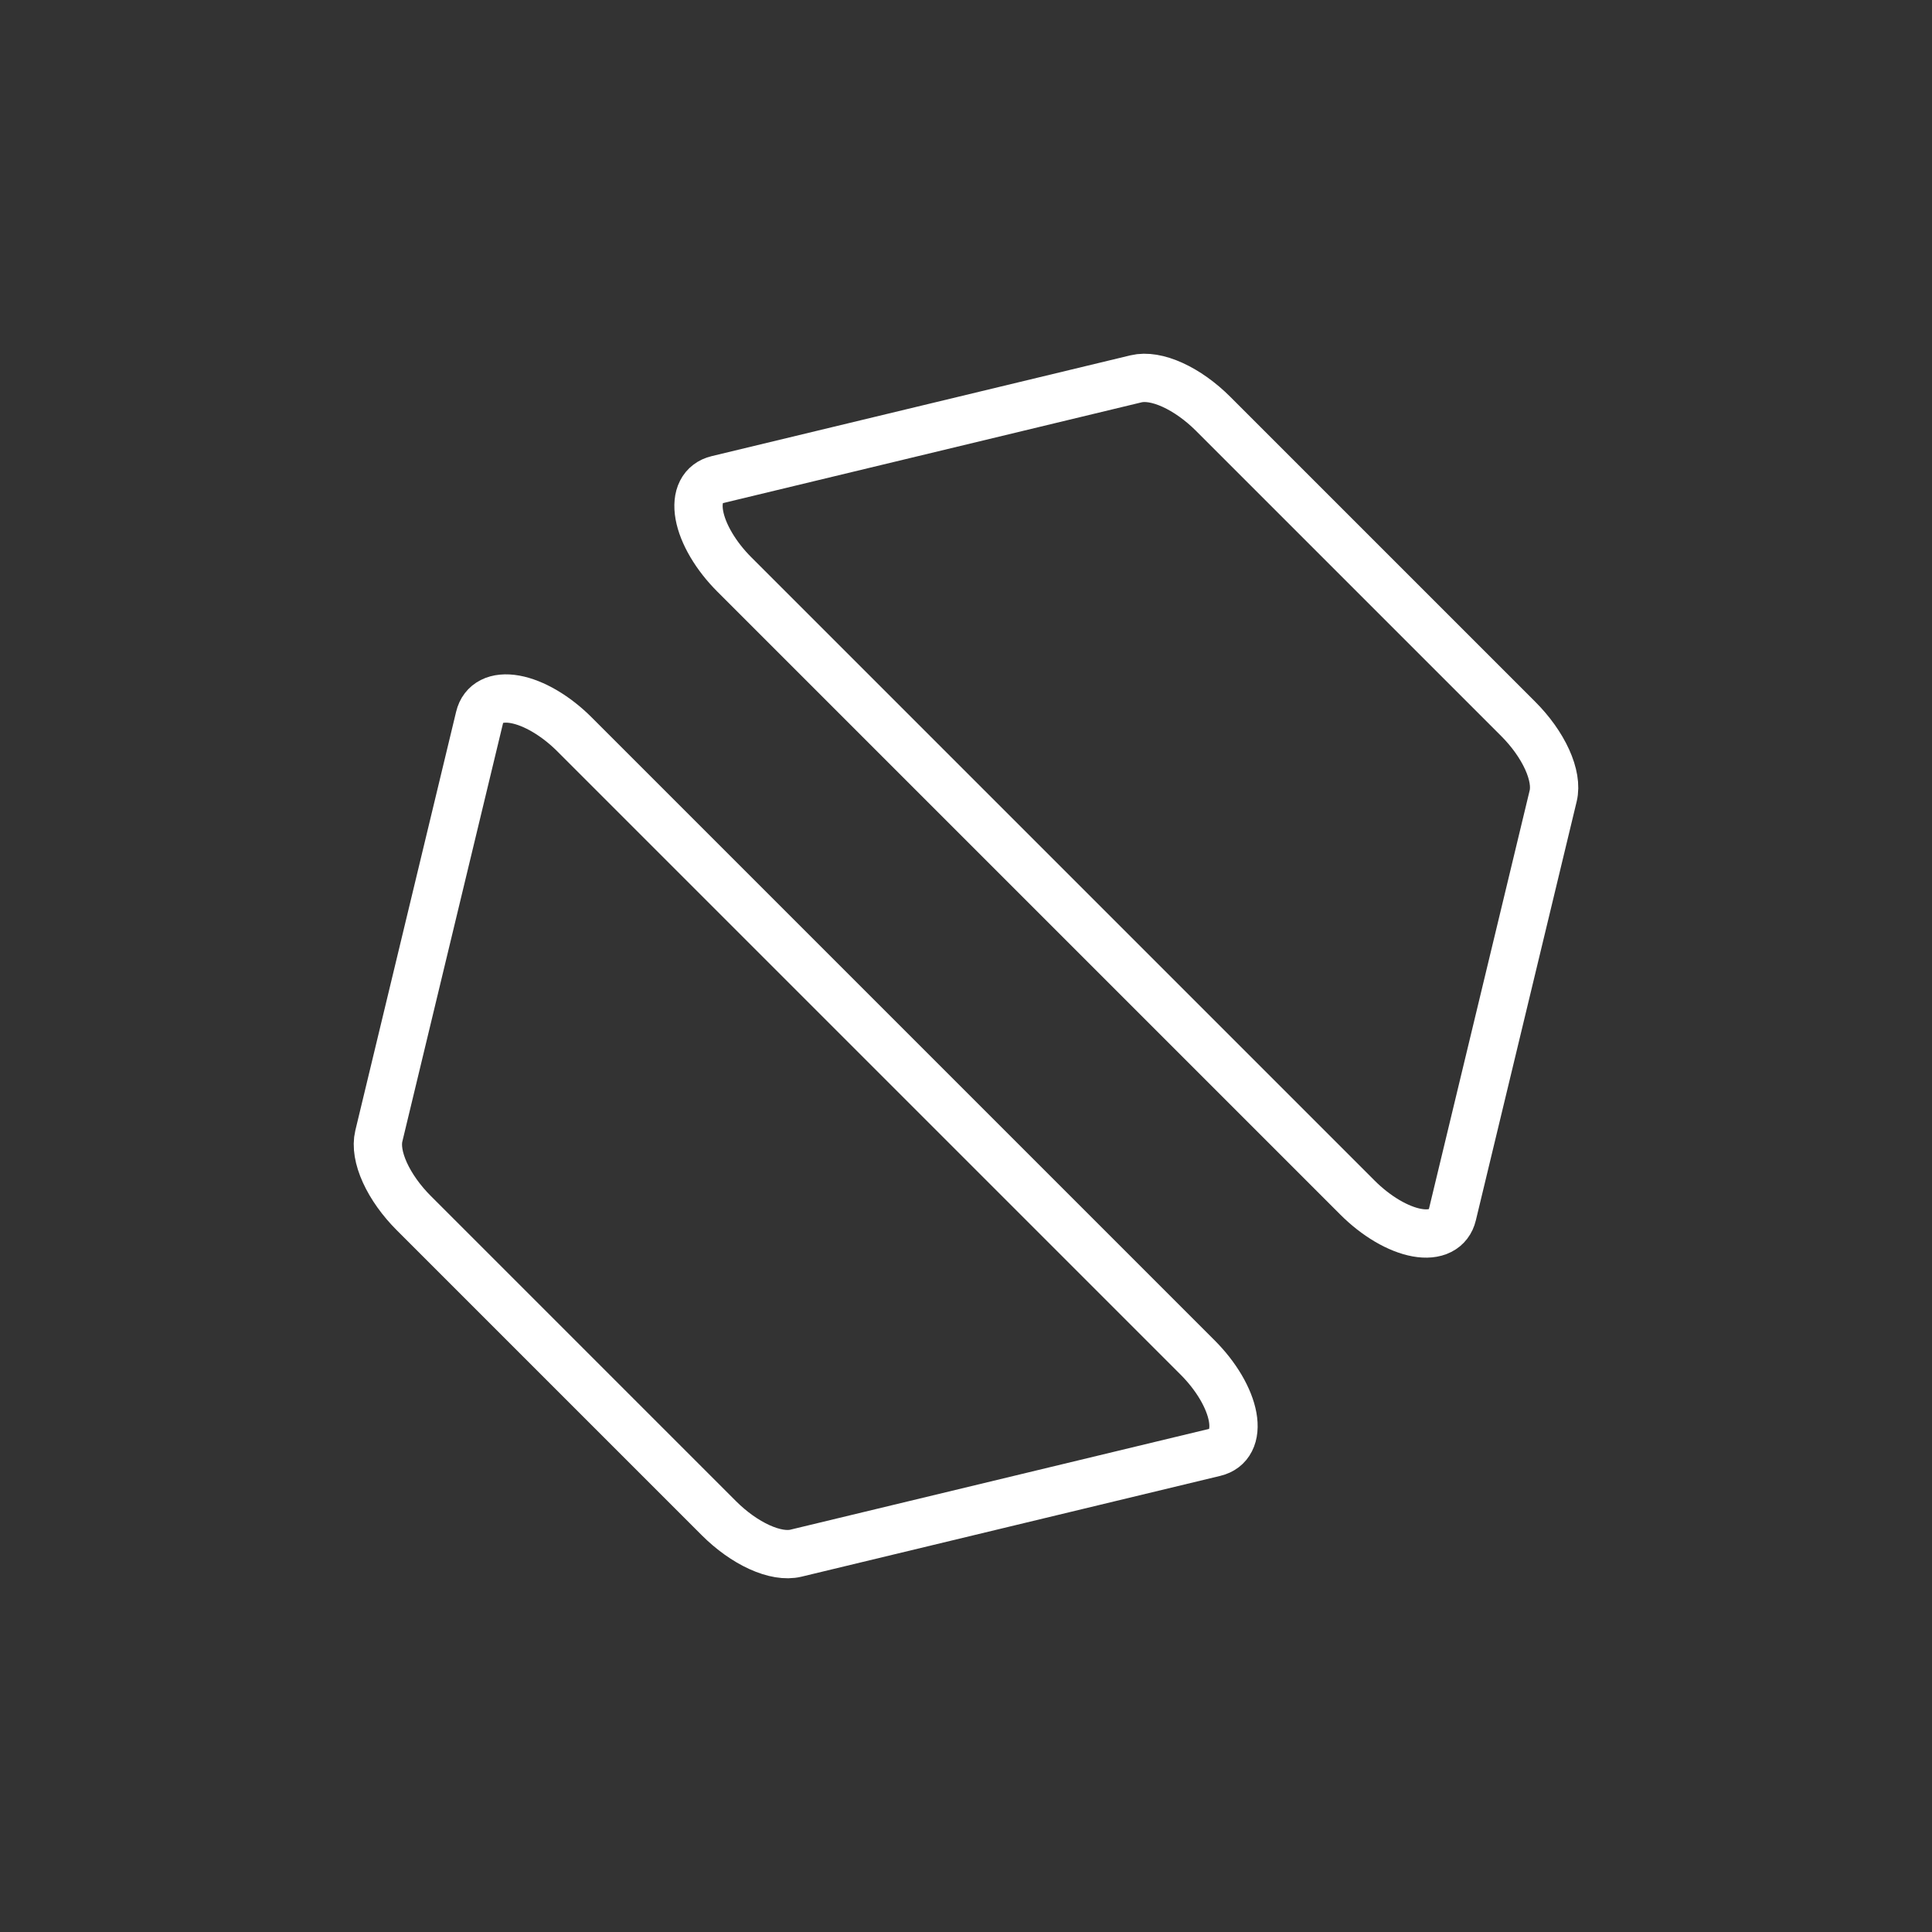
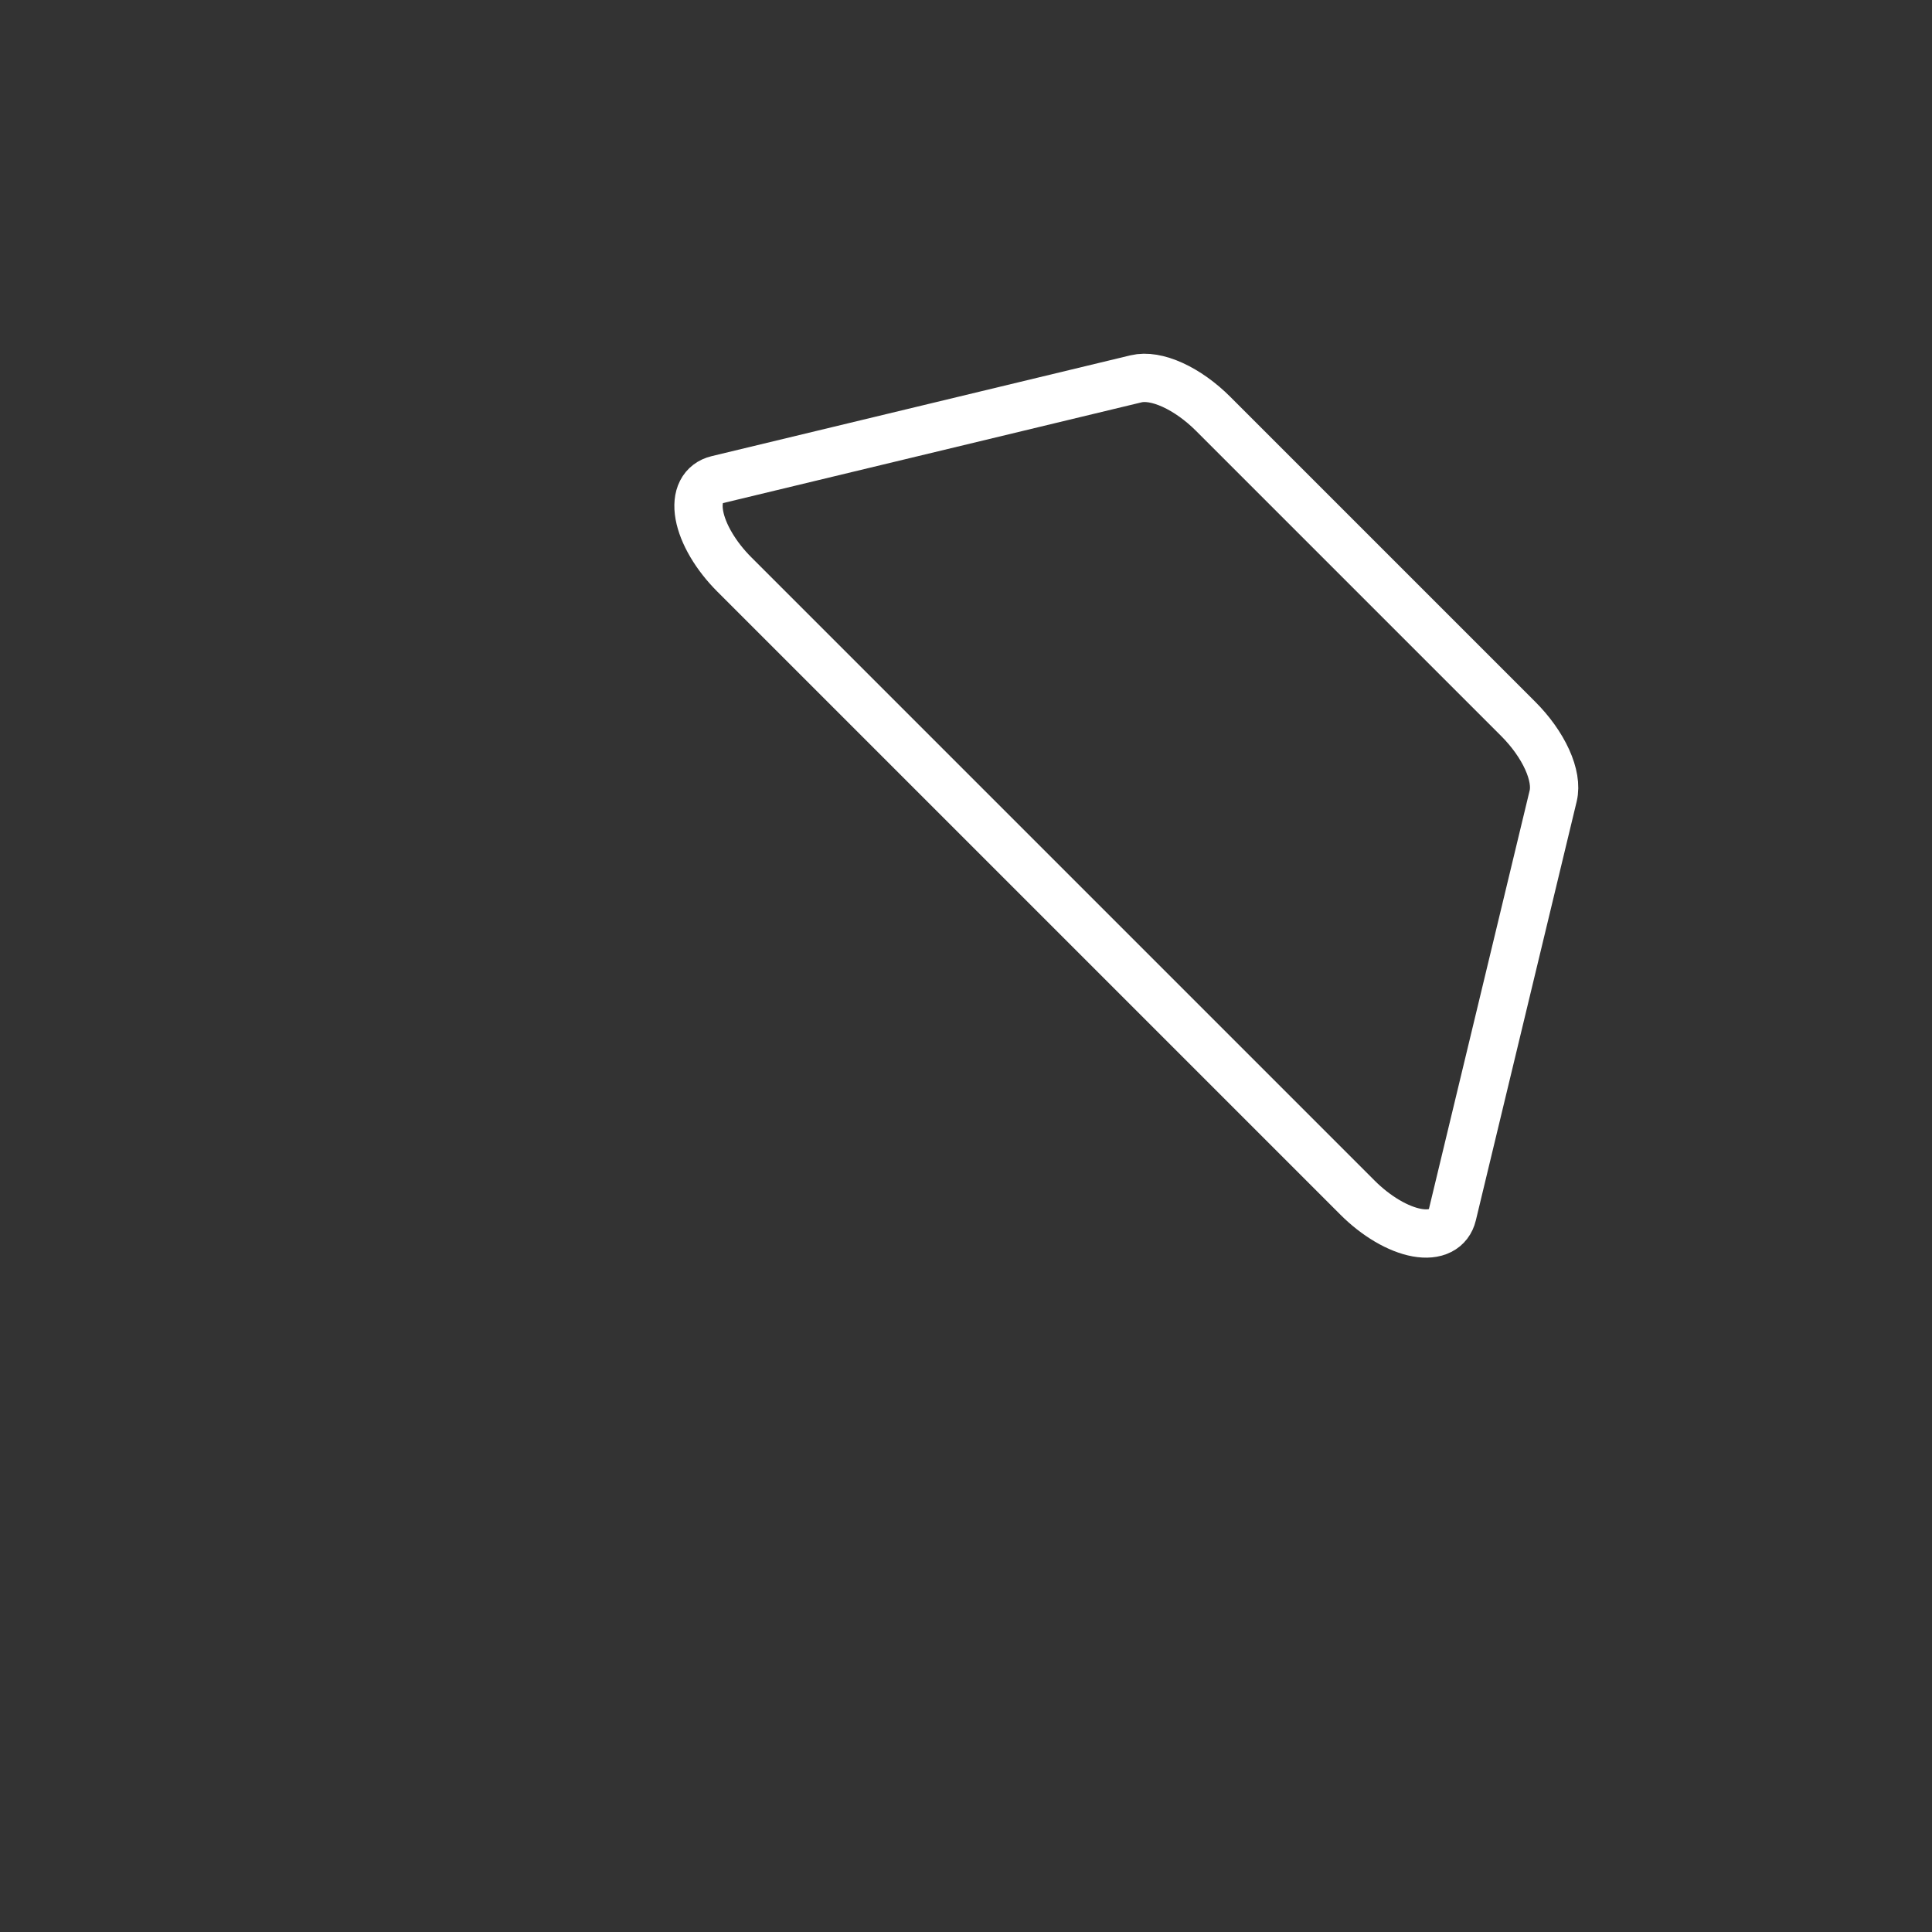
<svg xmlns="http://www.w3.org/2000/svg" width="80" height="80" viewBox="0 0 80 80" fill="none">
  <rect x="0" y="0" width="80" height="80" fill="#333333" stroke="none" />
  <g clip-path="url(#clip0_728_148)">
    <path d="M62.864 29.766L50.234 17.136C49.716 16.618 49.127 16.198 48.553 15.937C47.979 15.676 47.45 15.588 47.043 15.686L29.703 19.86C29.403 19.932 29.18 20.103 29.051 20.358C28.921 20.612 28.89 20.945 28.959 21.328C29.028 21.71 29.195 22.133 29.448 22.561C29.7 22.989 30.03 23.411 30.412 23.792L56.208 49.588C56.589 49.969 57.011 50.3 57.439 50.552C57.867 50.804 58.29 50.972 58.672 51.041C59.055 51.11 59.388 51.079 59.642 50.949C59.897 50.82 60.068 50.597 60.14 50.297L64.314 32.957C64.412 32.55 64.324 32.021 64.063 31.447C63.802 30.873 63.382 30.284 62.864 29.766Z" stroke="white" stroke-width="2" />
  </g>
  <g clip-path="url(#clip1_728_148)">
    <path d="M17.136 50.234L29.766 62.864C30.284 63.382 30.873 63.802 31.447 64.063C32.021 64.324 32.55 64.412 32.957 64.314L50.297 60.14C50.597 60.068 50.82 59.897 50.949 59.642C51.079 59.388 51.11 59.055 51.041 58.672C50.972 58.29 50.804 57.867 50.552 57.439C50.3 57.011 49.969 56.589 49.588 56.208L23.792 30.412C23.411 30.03 22.989 29.7 22.561 29.448C22.133 29.195 21.71 29.028 21.328 28.959C20.945 28.89 20.612 28.921 20.358 29.051C20.103 29.18 19.932 29.403 19.86 29.703L15.686 47.043C15.588 47.45 15.676 47.979 15.937 48.553C16.198 49.127 16.618 49.716 17.136 50.234Z" stroke="white" stroke-width="2" />
  </g>
  <defs>
    <clipPath id="clip0_728_148">
      <rect width="55" height="28.085" fill="white" transform="translate(40.414 0.695) rotate(45)" />
    </clipPath>
    <clipPath id="clip1_728_148">
-       <rect width="55" height="28.085" fill="white" transform="translate(39.586 79.305) rotate(-135)" />
-     </clipPath>
+       </clipPath>
  </defs>
</svg>